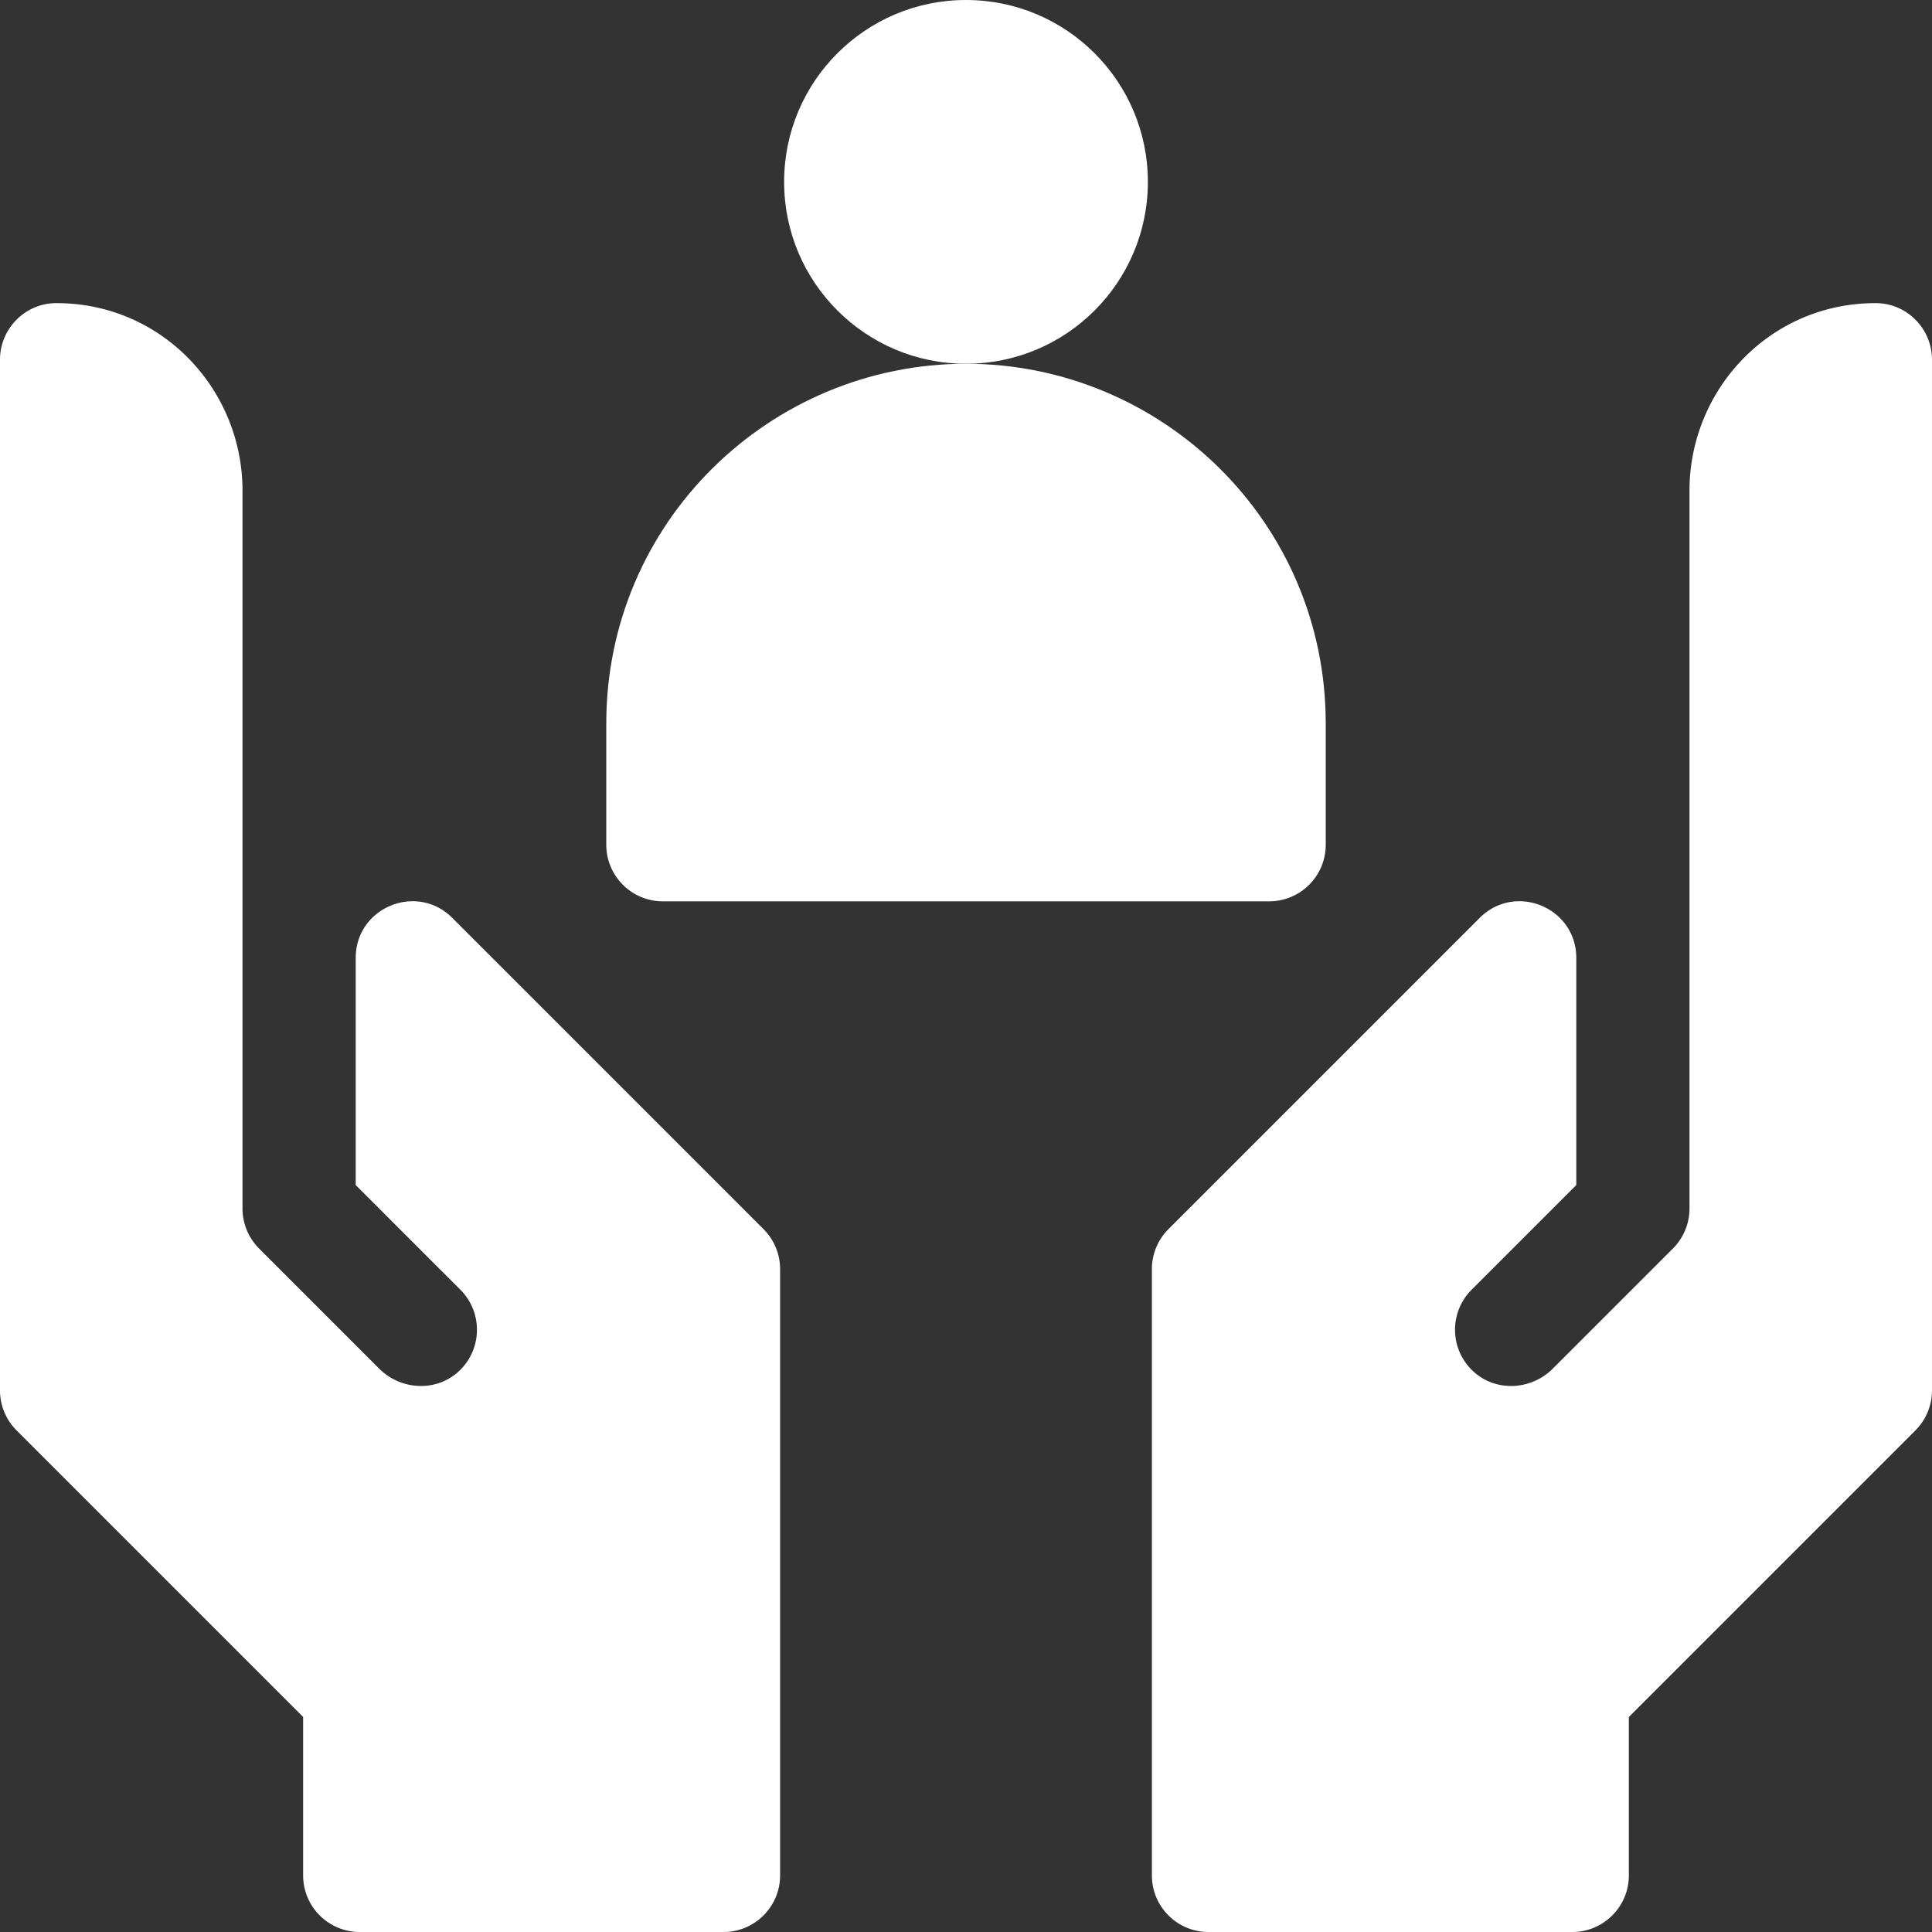
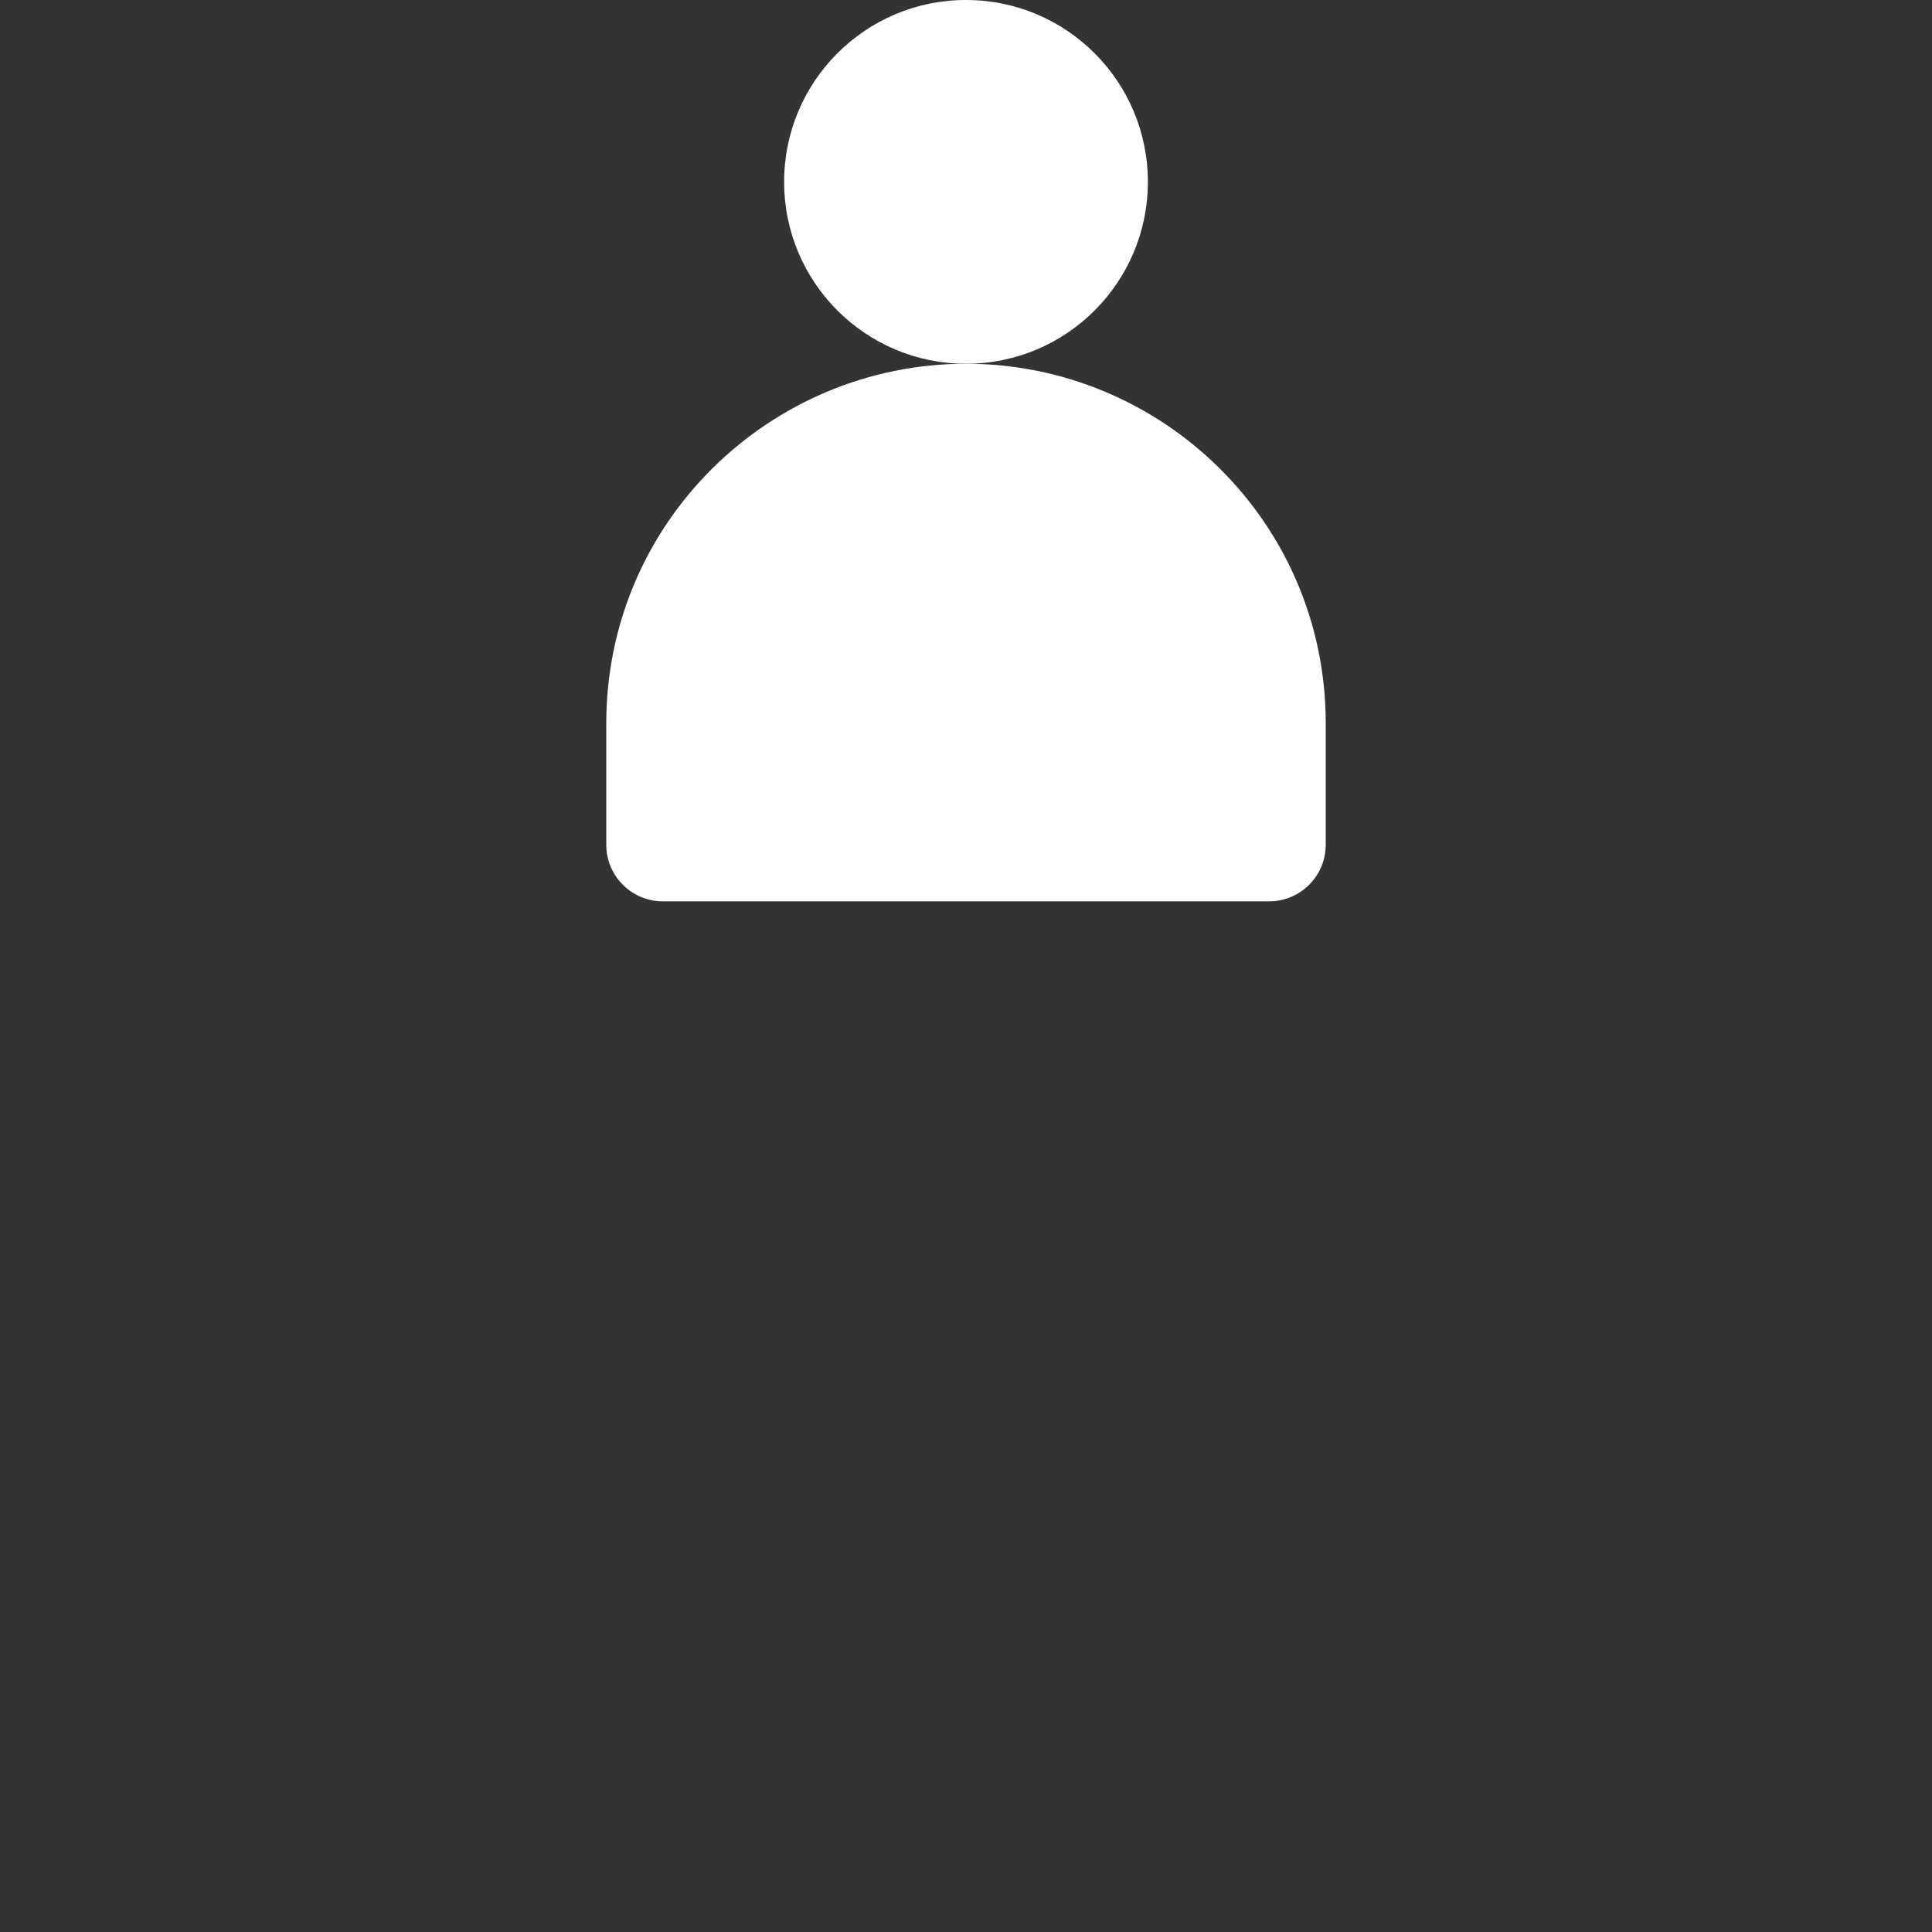
<svg xmlns="http://www.w3.org/2000/svg" version="1.1" width="512" height="512" x="0" y="0" viewBox="0 0 512 512" style="enable-background:new 0 0 512 512" xml:space="preserve">
  <rect x="0" y="0" width="512" height="512" fill="#333333" stroke="none" />
  <g>
    <path d="M175.667 238.866h160.667c8.284 0 15-6.716 15-15v-32.133c0-53.52-43.561-95.333-95.333-95.333-51.794 0-95.333 41.848-95.333 95.333v32.133c-.001 8.284 6.714 15 14.999 15z" fill="#fff" data-original="#000000" />
    <circle cx="256" cy="48.2" r="48.2" fill="#fff" data-original="#000000" />
-     <path d="M497.079 80.333c-28.036-.028-49.346 22.909-49.346 49.668v190.266c0 3.979-1.58 7.794-4.394 10.606l-31.833 31.833c-5.711 5.711-15.015 6.237-20.989.801-6.378-5.804-6.553-15.686-.525-21.713l27.74-27.74v-60.187c0-13.364-16.157-20.056-25.607-10.607l-82.467 82.467a15 15 0 0 0-4.394 10.606V497c0 8.284 6.716 15 15 15h96.4c8.284 0 15-6.716 15-15v-41.987l75.939-75.939a15 15 0 0 0 4.394-10.606V95.333c.003-8.252-6.666-14.992-14.918-15zM119.873 243.26c-9.449-9.449-25.607-2.757-25.607 10.607v60.187l27.74 27.74c6.028 6.027 5.853 15.91-.525 21.713-5.974 5.436-15.277 4.91-20.989-.801L68.66 330.873a15 15 0 0 1-4.394-10.606V130.001c0-26.759-21.31-49.696-49.346-49.668-8.251.008-14.92 6.748-14.92 15v273.134c0 3.979 1.58 7.794 4.394 10.606l75.939 75.939V497c0 8.284 6.716 15 15 15h96.4c8.284 0 15-6.716 15-15V336.333c0-3.979-1.58-7.794-4.394-10.606z" fill="#fff" data-original="#000000" />
  </g>
</svg>